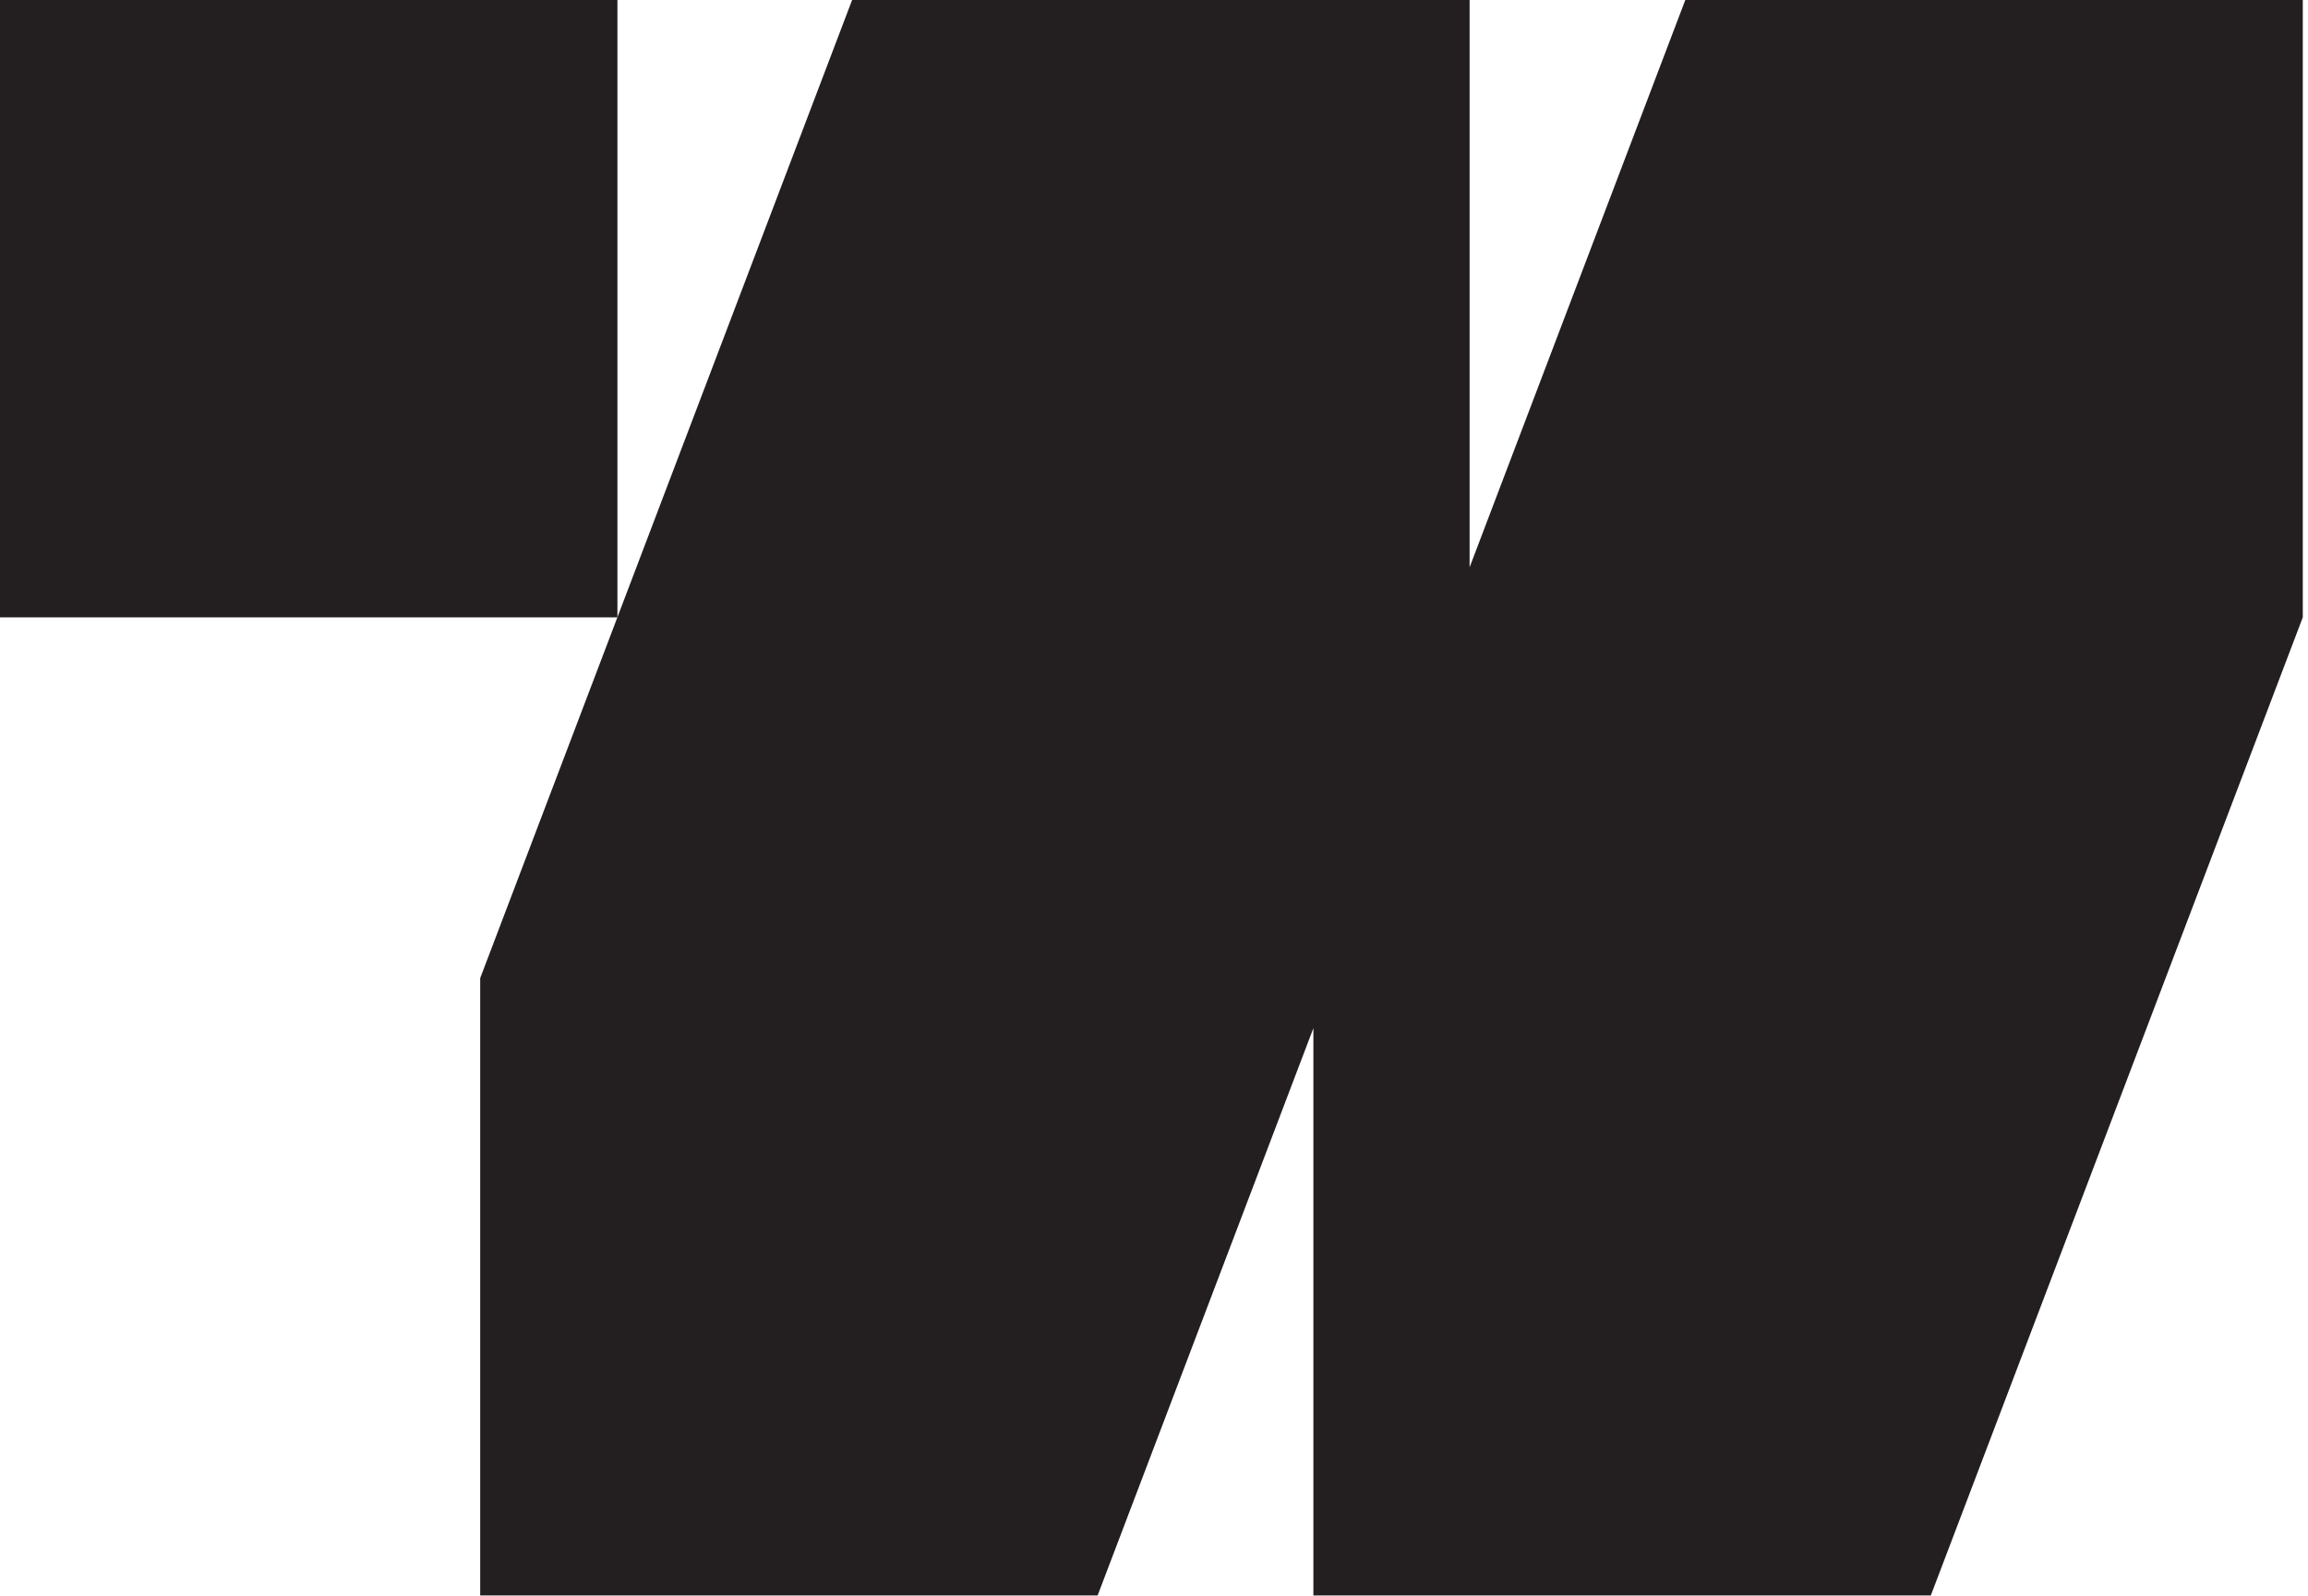
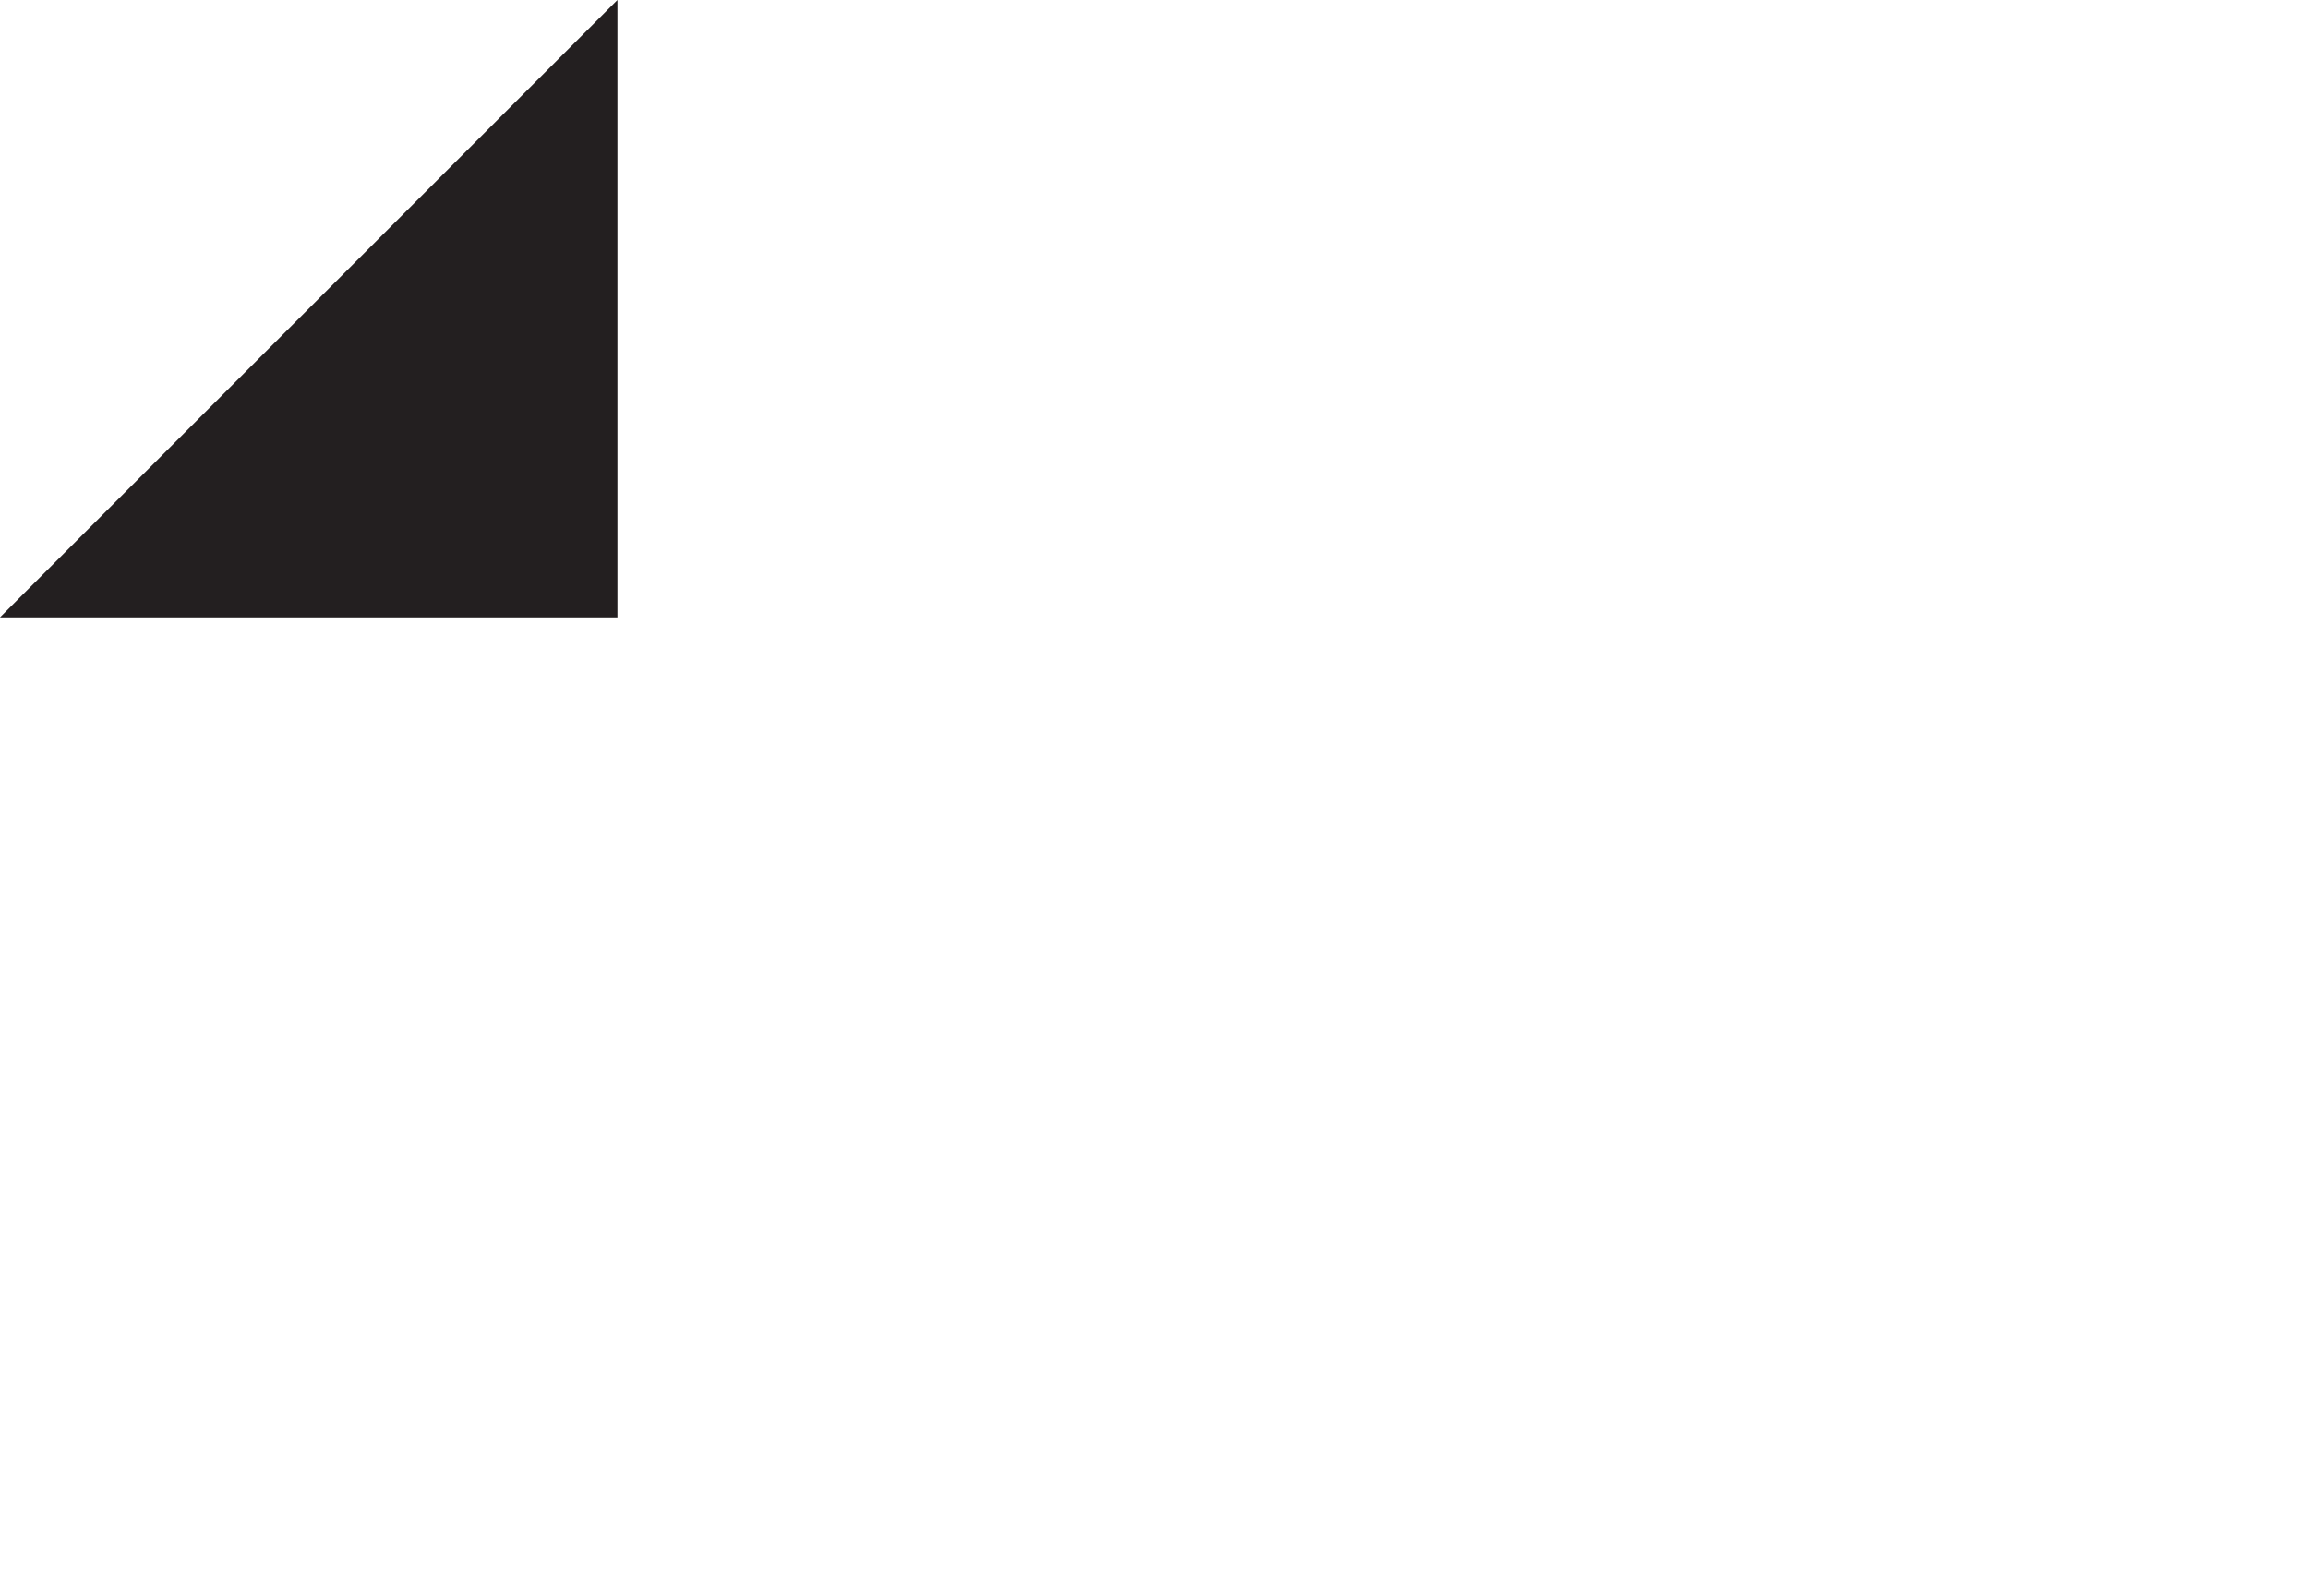
<svg xmlns="http://www.w3.org/2000/svg" width="350" height="242" viewBox="0 0 350 242" fill="none">
-   <path d="M-0 93.63L93.63 93.63L93.63 7.62939e-06L-0 7.62939e-06L-0 93.63Z" fill="#231F20" />
-   <path d="M255.57 0L222.86 86.04V0H129.22L72.82 148.35V241.98H166.45L199.17 155.94V241.98H292.8L349.21 93.63V0H255.57Z" fill="#231F20" />
+   <path d="M-0 93.63L93.63 93.63L93.63 7.62939e-06L-0 93.63Z" fill="#231F20" />
</svg>